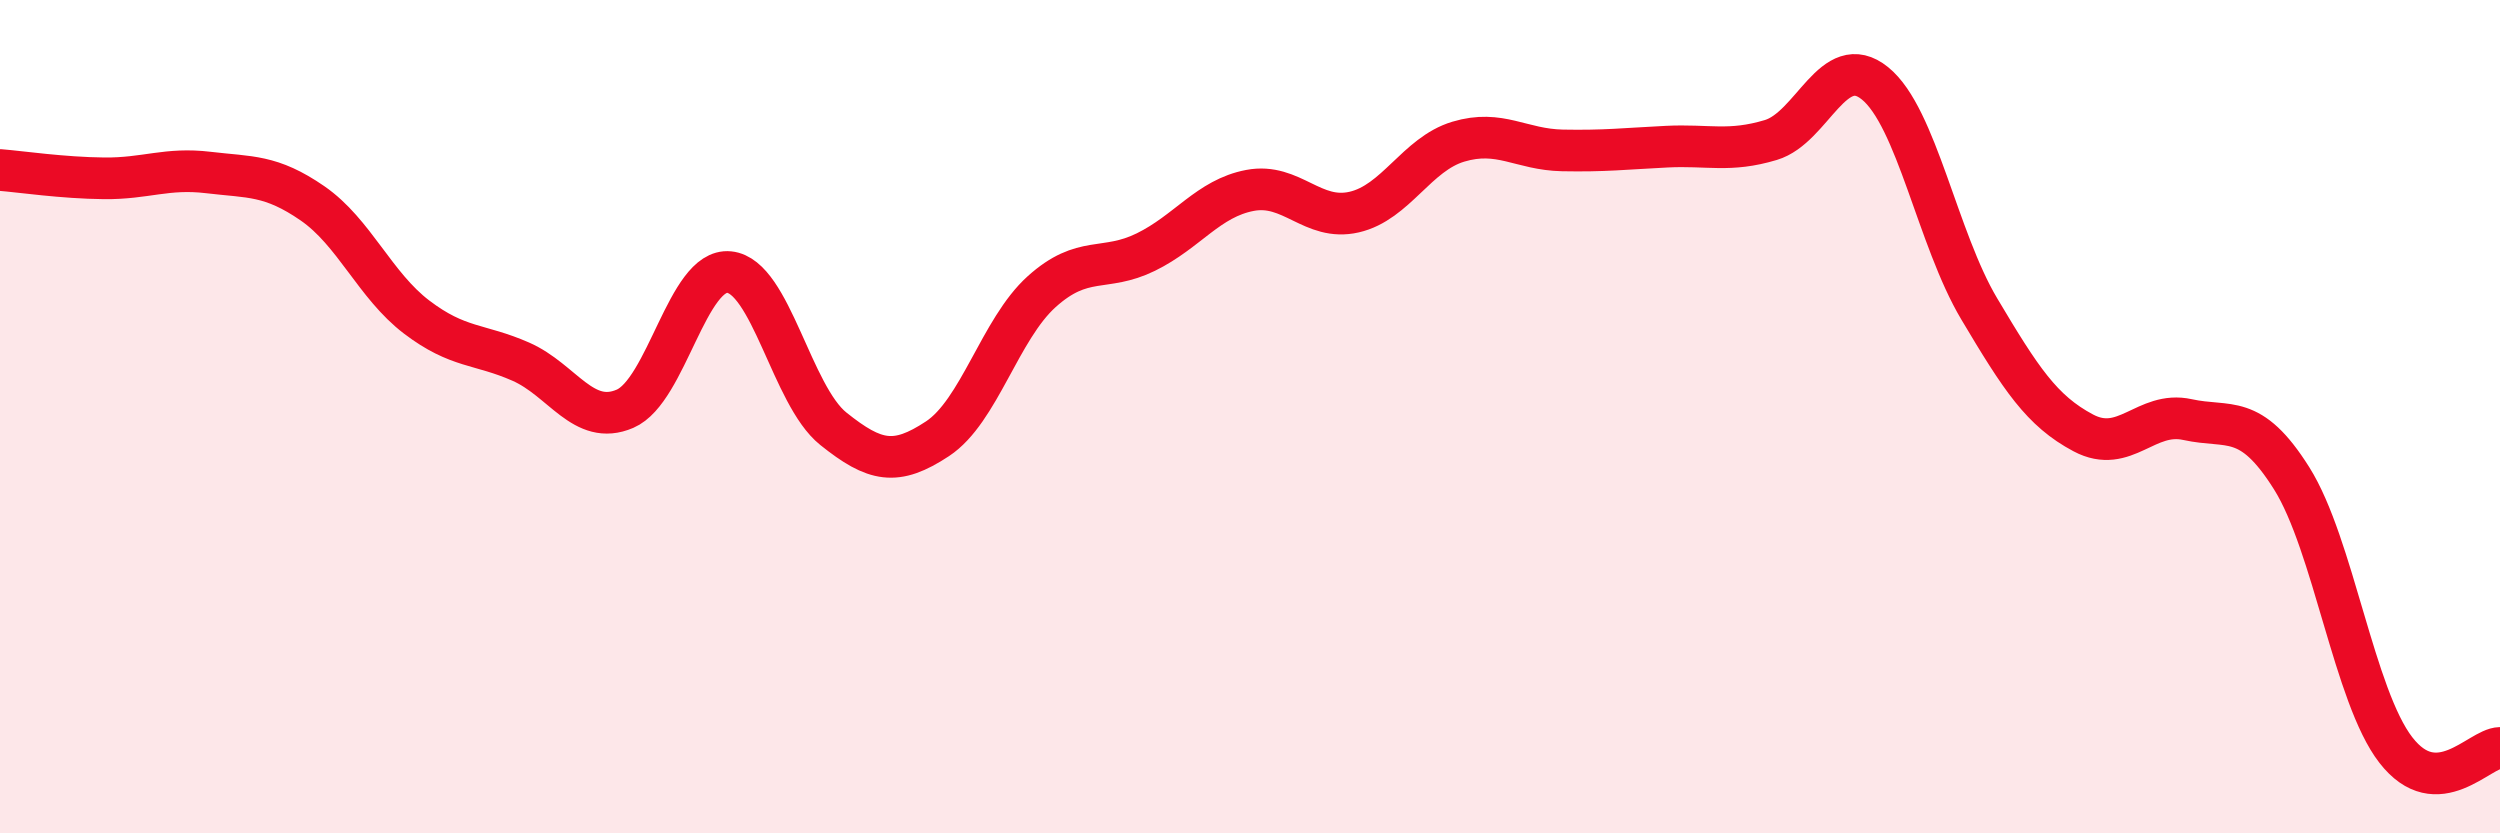
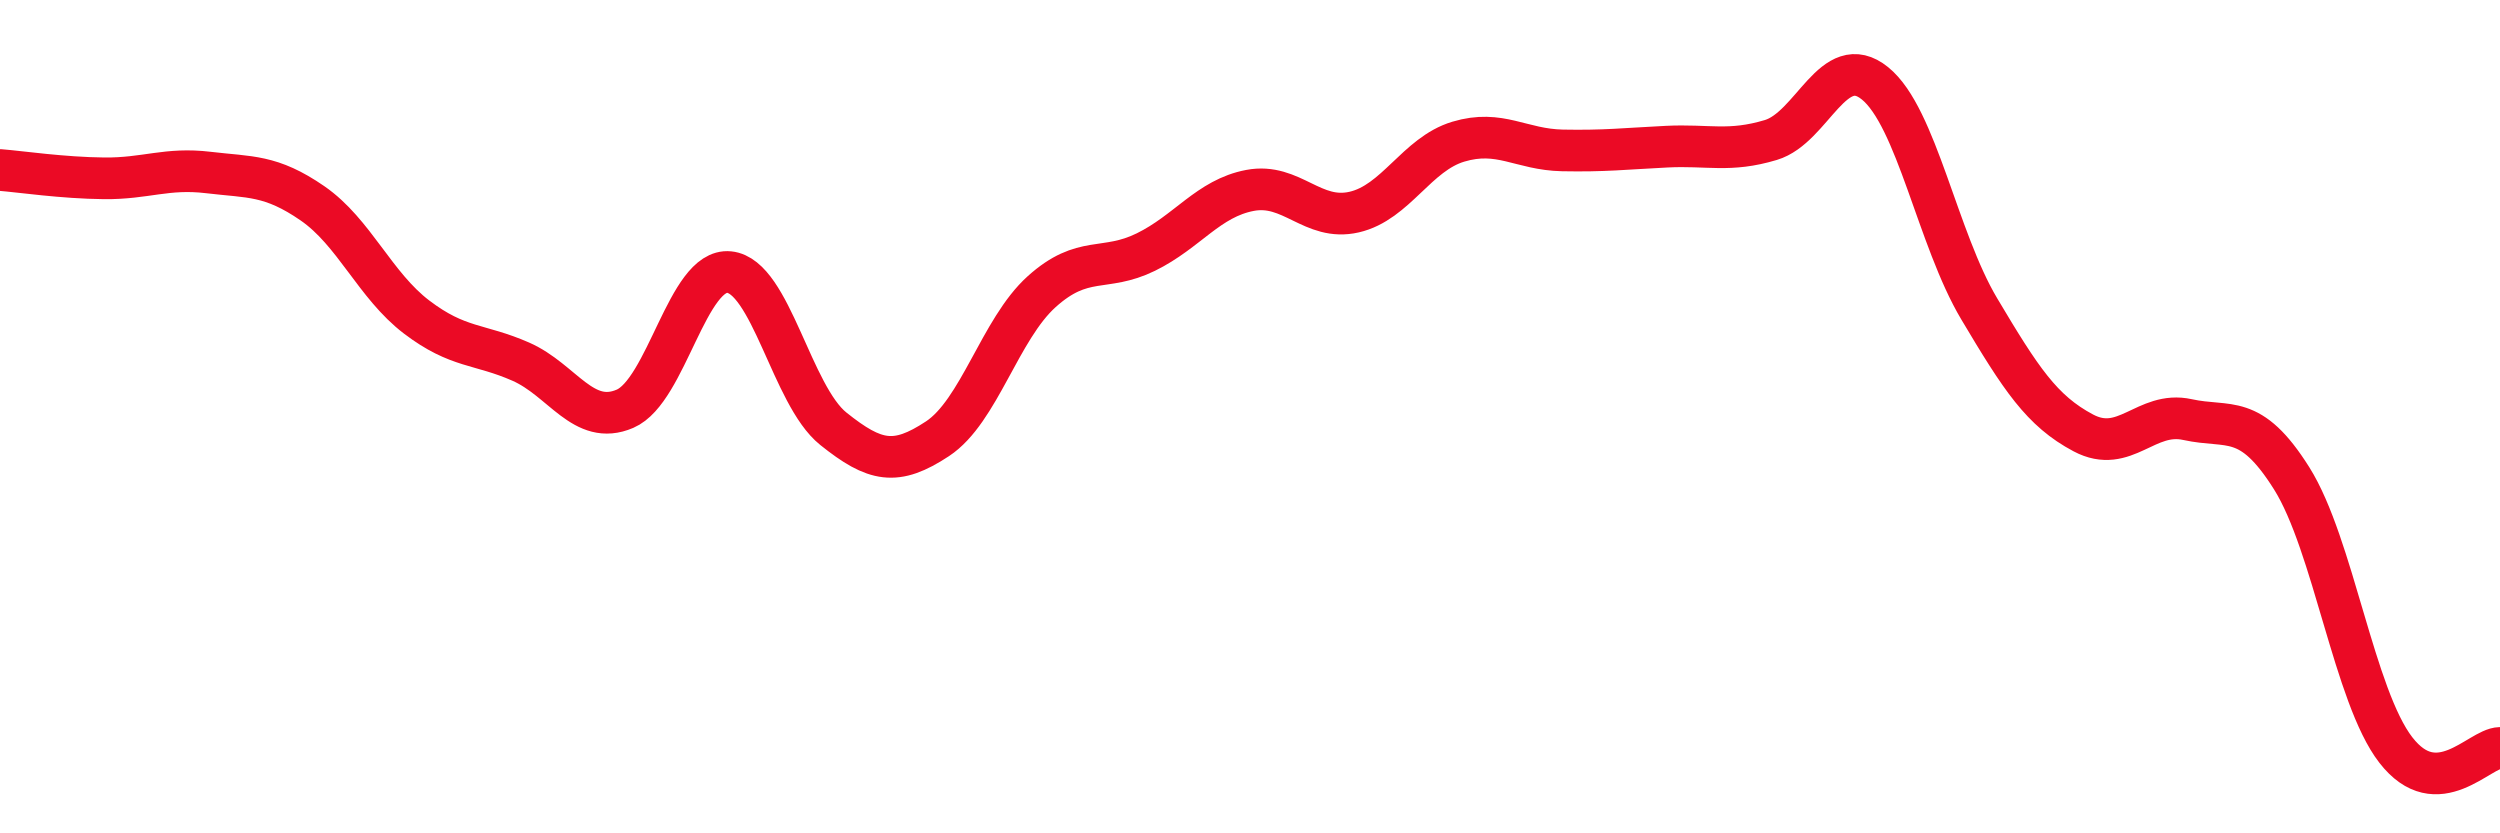
<svg xmlns="http://www.w3.org/2000/svg" width="60" height="20" viewBox="0 0 60 20">
-   <path d="M 0,4.08 C 0.5,4.12 1.5,4.27 2.5,4.28 C 3.5,4.29 4,4.02 5,4.14 C 6,4.26 6.5,4.19 7.5,4.88 C 8.5,5.57 9,6.85 10,7.61 C 11,8.37 11.5,8.24 12.5,8.68 C 13.5,9.12 14,10.24 15,9.81 C 16,9.38 16.5,6.43 17.5,6.53 C 18.5,6.63 19,9.49 20,10.29 C 21,11.09 21.5,11.19 22.5,10.53 C 23.5,9.87 24,7.9 25,7 C 26,6.1 26.5,6.54 27.5,6.05 C 28.5,5.56 29,4.76 30,4.57 C 31,4.38 31.5,5.32 32.5,5.09 C 33.5,4.86 34,3.7 35,3.4 C 36,3.1 36.5,3.59 37.5,3.61 C 38.5,3.63 39,3.57 40,3.52 C 41,3.47 41.5,3.66 42.5,3.36 C 43.5,3.06 44,1.19 45,2 C 46,2.81 46.5,5.73 47.5,7.41 C 48.5,9.09 49,9.86 50,10.39 C 51,10.92 51.5,9.85 52.5,10.07 C 53.5,10.29 54,9.89 55,11.48 C 56,13.07 56.5,16.71 57.5,18 C 58.5,19.29 59.5,17.96 60,17.95L60 20L0 20Z" fill="#EB0A25" opacity="0.1" stroke-linecap="round" stroke-linejoin="round" />
  <path d="M 0,4.08 C 0.5,4.12 1.5,4.27 2.5,4.28 C 3.5,4.29 4,4.02 5,4.14 C 6,4.26 6.5,4.19 7.5,4.88 C 8.5,5.57 9,6.85 10,7.61 C 11,8.37 11.5,8.24 12.5,8.68 C 13.5,9.12 14,10.24 15,9.81 C 16,9.38 16.5,6.43 17.5,6.53 C 18.5,6.63 19,9.49 20,10.29 C 21,11.09 21.5,11.19 22.5,10.53 C 23.5,9.87 24,7.9 25,7 C 26,6.1 26.5,6.54 27.5,6.05 C 28.5,5.56 29,4.76 30,4.57 C 31,4.38 31.5,5.32 32.5,5.09 C 33.5,4.86 34,3.7 35,3.4 C 36,3.1 36.5,3.59 37.5,3.61 C 38.5,3.63 39,3.57 40,3.52 C 41,3.47 41.5,3.66 42.5,3.36 C 43.5,3.06 44,1.19 45,2 C 46,2.81 46.5,5.73 47.5,7.41 C 48.5,9.09 49,9.86 50,10.39 C 51,10.92 51.5,9.85 52.5,10.07 C 53.5,10.29 54,9.89 55,11.48 C 56,13.07 56.5,16.71 57.5,18 C 58.5,19.29 59.5,17.96 60,17.95" stroke="#EB0A25" stroke-width="1" fill="none" stroke-linecap="round" stroke-linejoin="round" />
</svg>